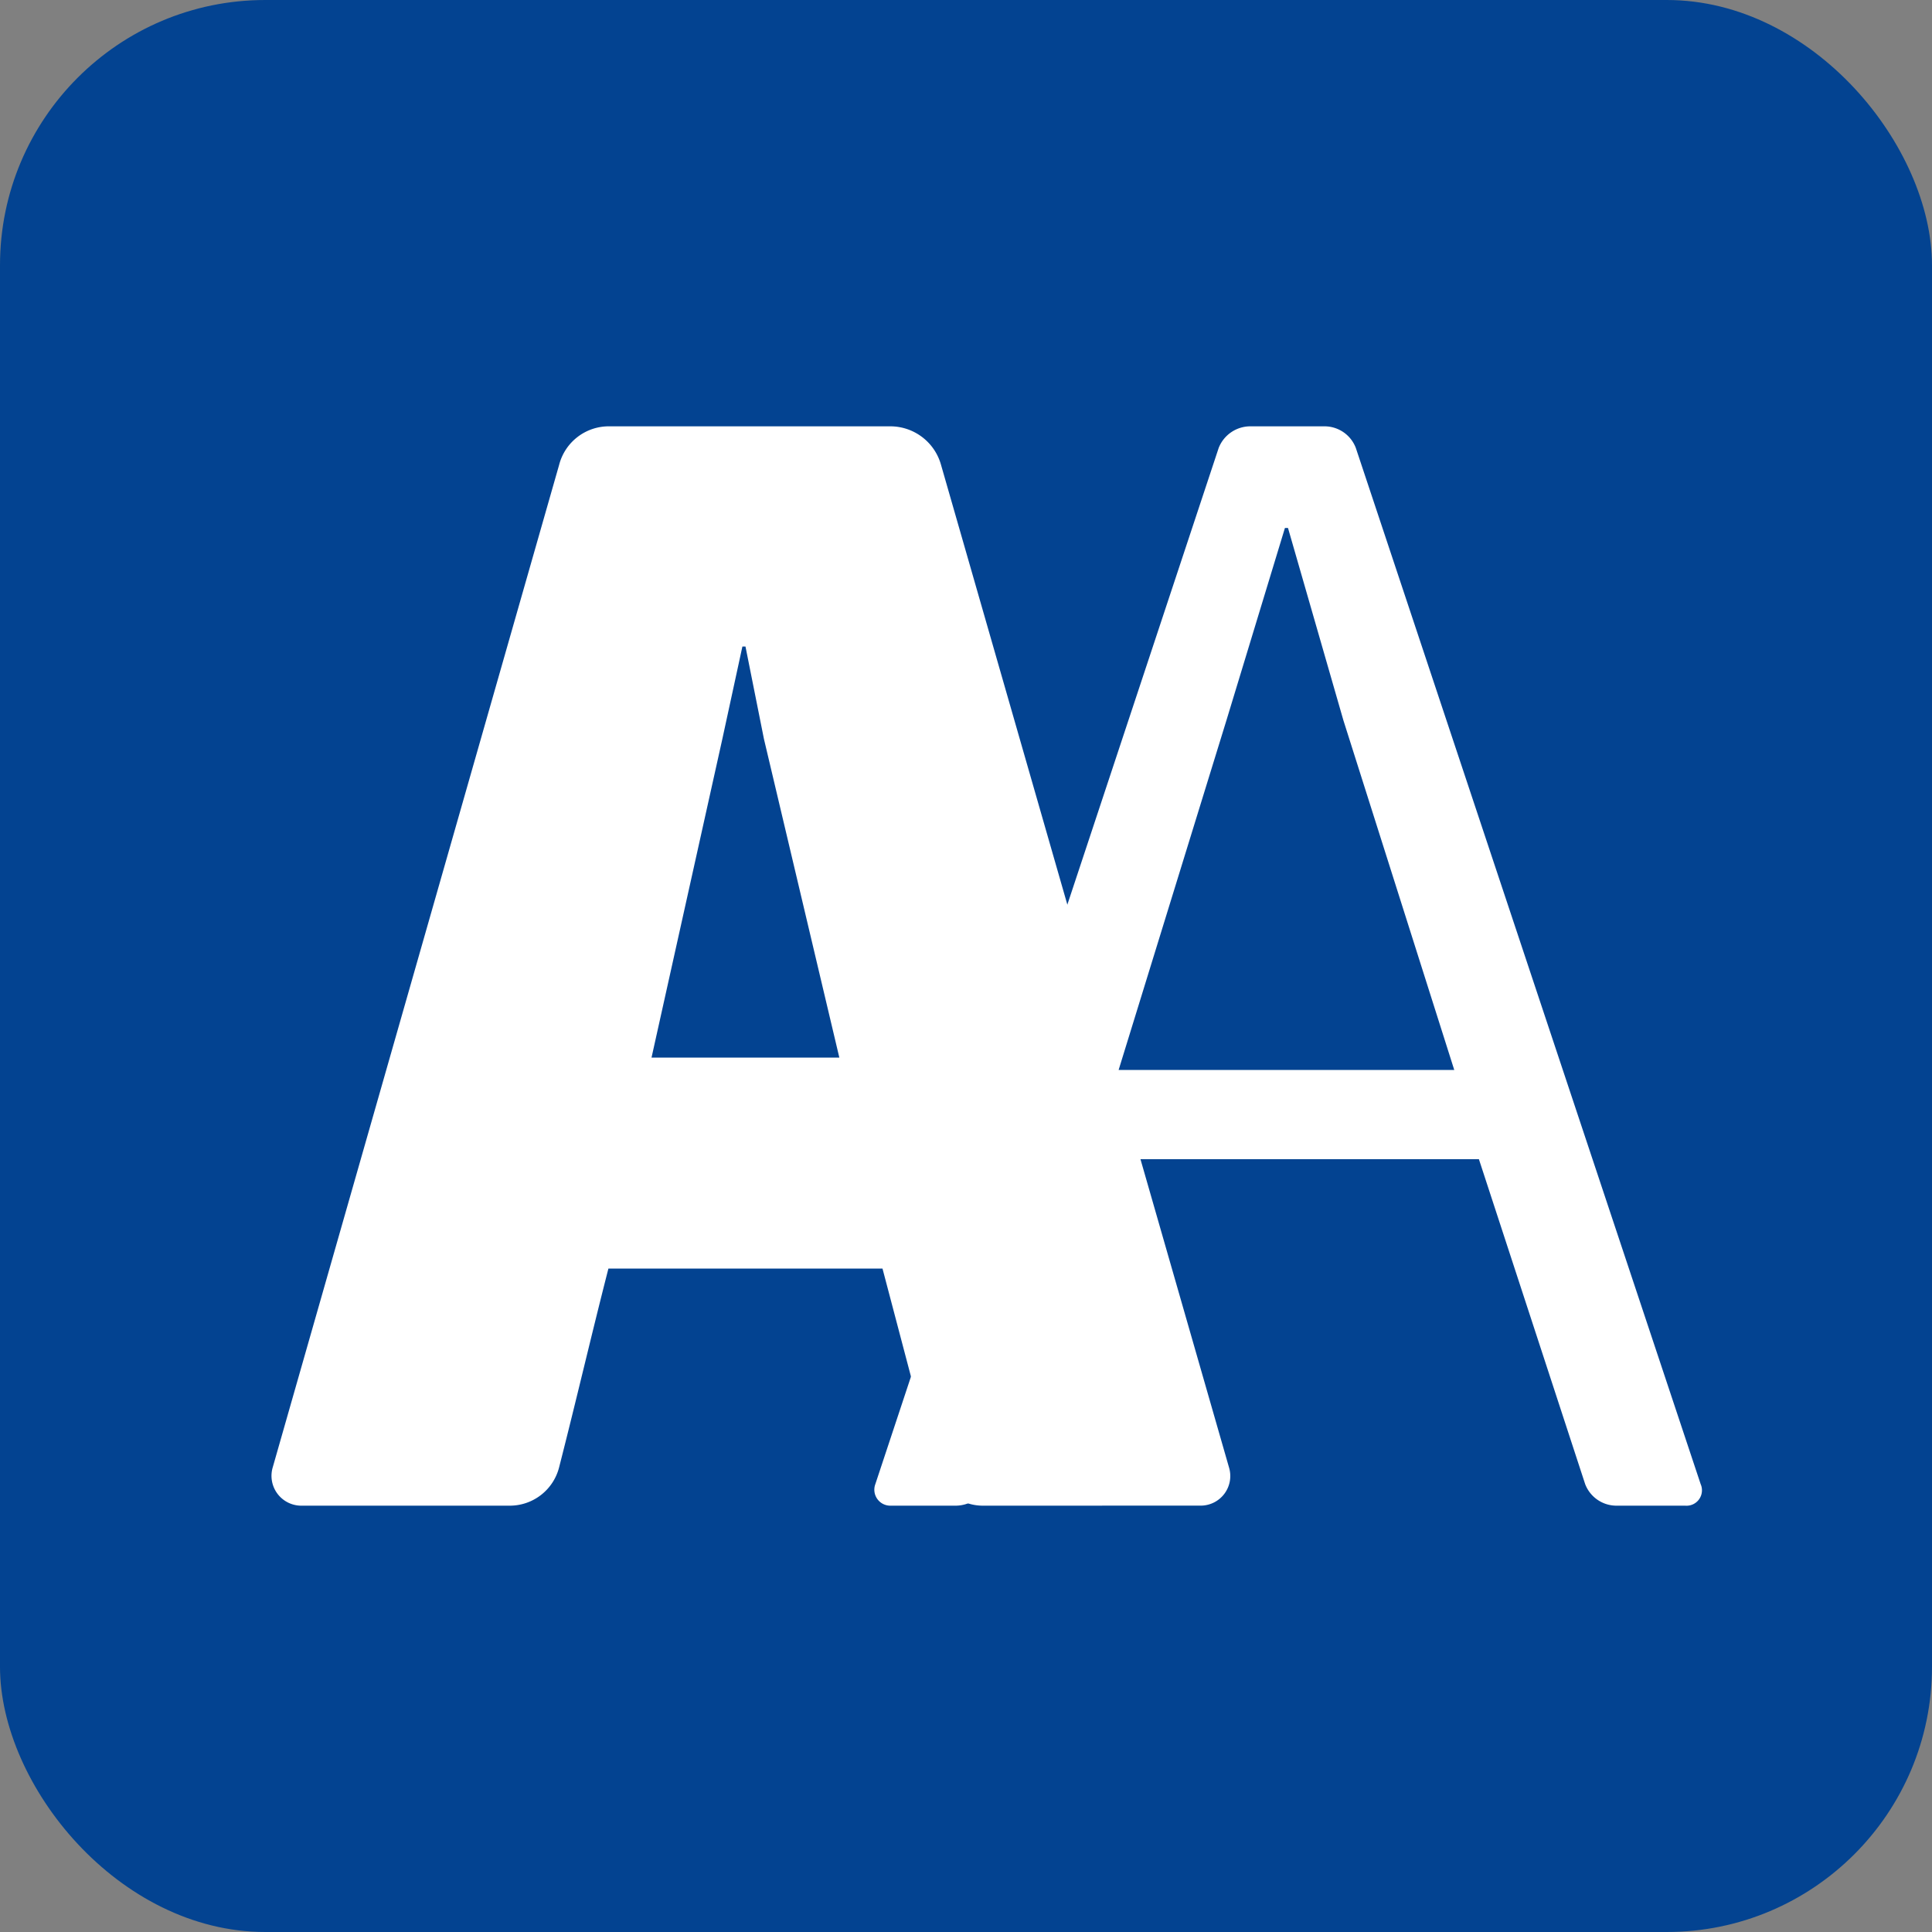
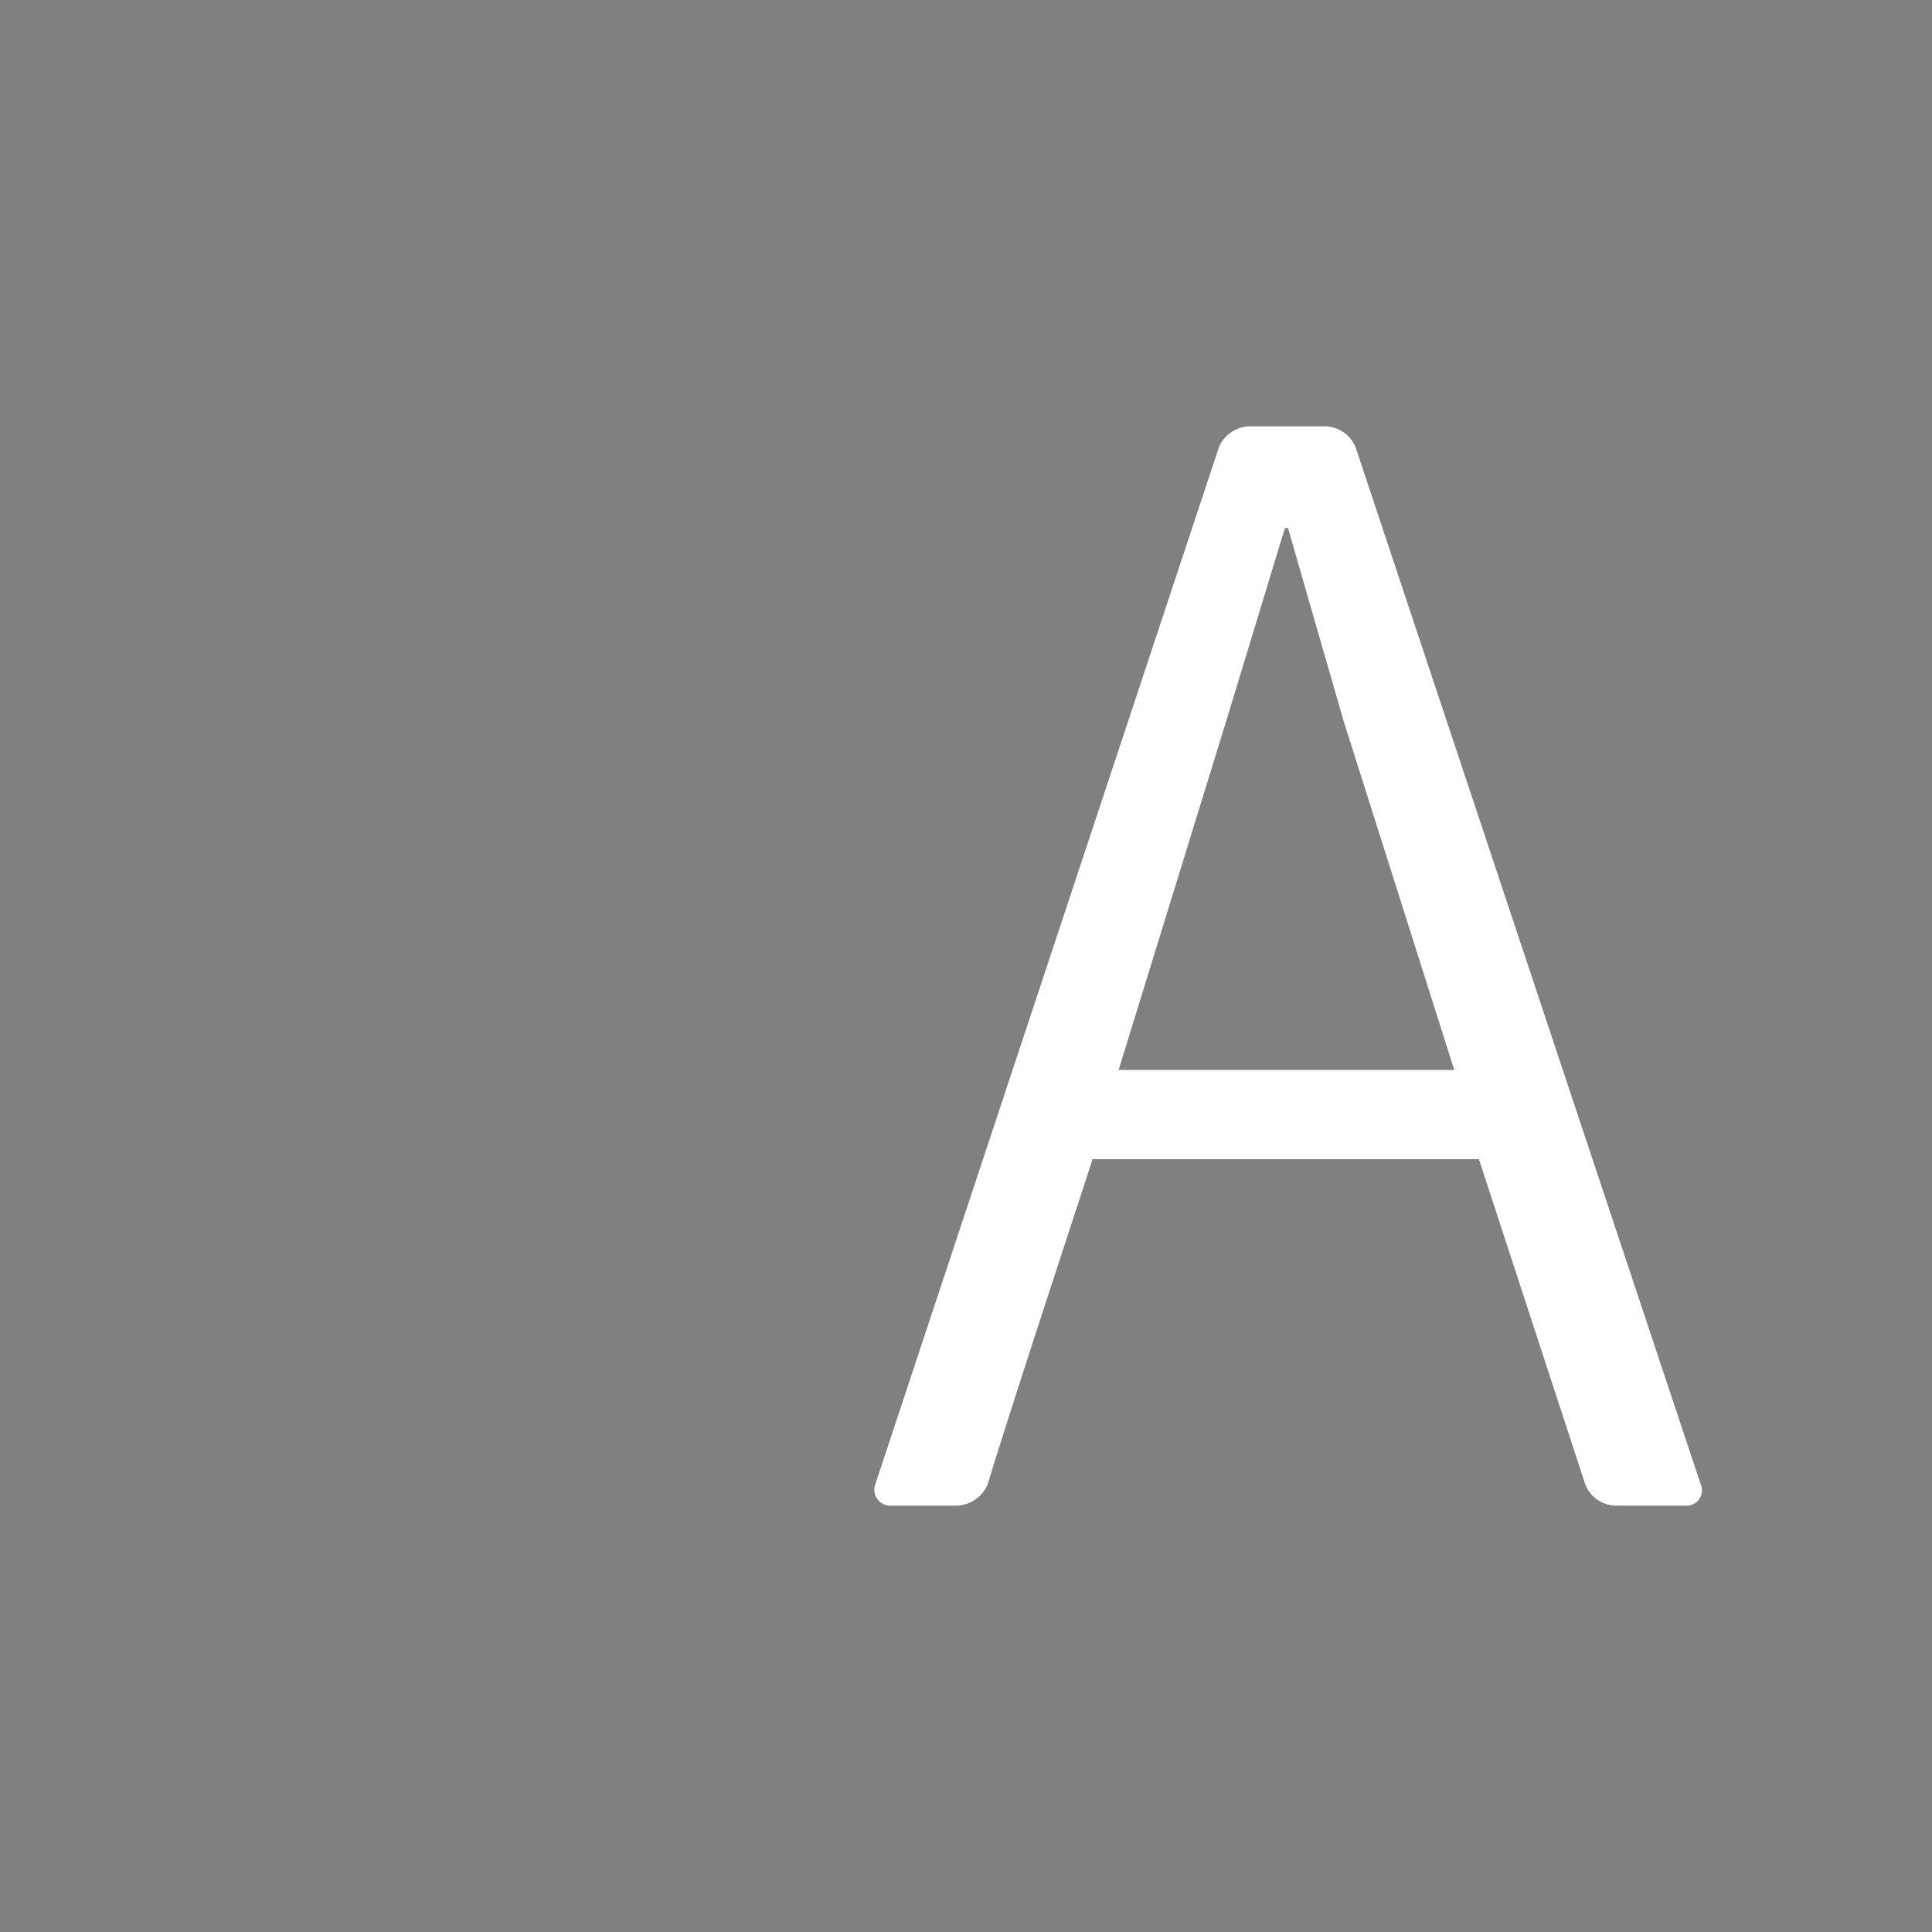
<svg xmlns="http://www.w3.org/2000/svg" viewBox="0 0 41.37 41.37">
  <rect x="0" y="0" width="41.37" height="41.37" fill="#808080" stroke="none" />
  <defs>
    <style>.cls-1{fill:#034391;}.cls-2{fill:#fff;}</style>
  </defs>
  <g id="Laag_2" data-name="Laag 2">
    <g id="Laag_1-2" data-name="Laag 1">
-       <rect class="cls-1" width="41.37" height="41.37" rx="5.68" />
-       <path class="cls-2" d="M21.04,32.241a1.053,1.053,0,0,1-1.022-.824l-1.121-4.253h-5.869c-.363,1.417-.692,2.835-1.055,4.253a1.09,1.09,0,0,1-1.055.824H6.467a.639.639,0,0,1-.626-.824L11.973,9.953A1.099,1.099,0,0,1,13.061,9.129h6.001a1.128,1.128,0,0,1,1.088.824L26.315,31.416a.634.634,0,0,1-.593.824ZM15.468,15.822,13.951,22.647h4.022L16.358,15.822l-.395-1.978h-.066Z" />
      <path class="cls-2" d="M34.603,32.241a.718.718,0,0,1-.66-.462l-2.275-6.957H23.393c-.066.231-1.747,5.308-2.242,6.957a.745.745,0,0,1-.692.462H19.074a.342.342,0,0,1-.33-.462l7.352-22.188a.729.729,0,0,1,.693-.462H28.372a.717.717,0,0,1,.66.462L36.416,31.779a.33.33,0,0,1-.33.462ZM26.261,15.427l-2.308,7.484h7.187L28.767,15.427l-1.187-4.121h-.066Z" />
    </g>
  </g>
</svg>